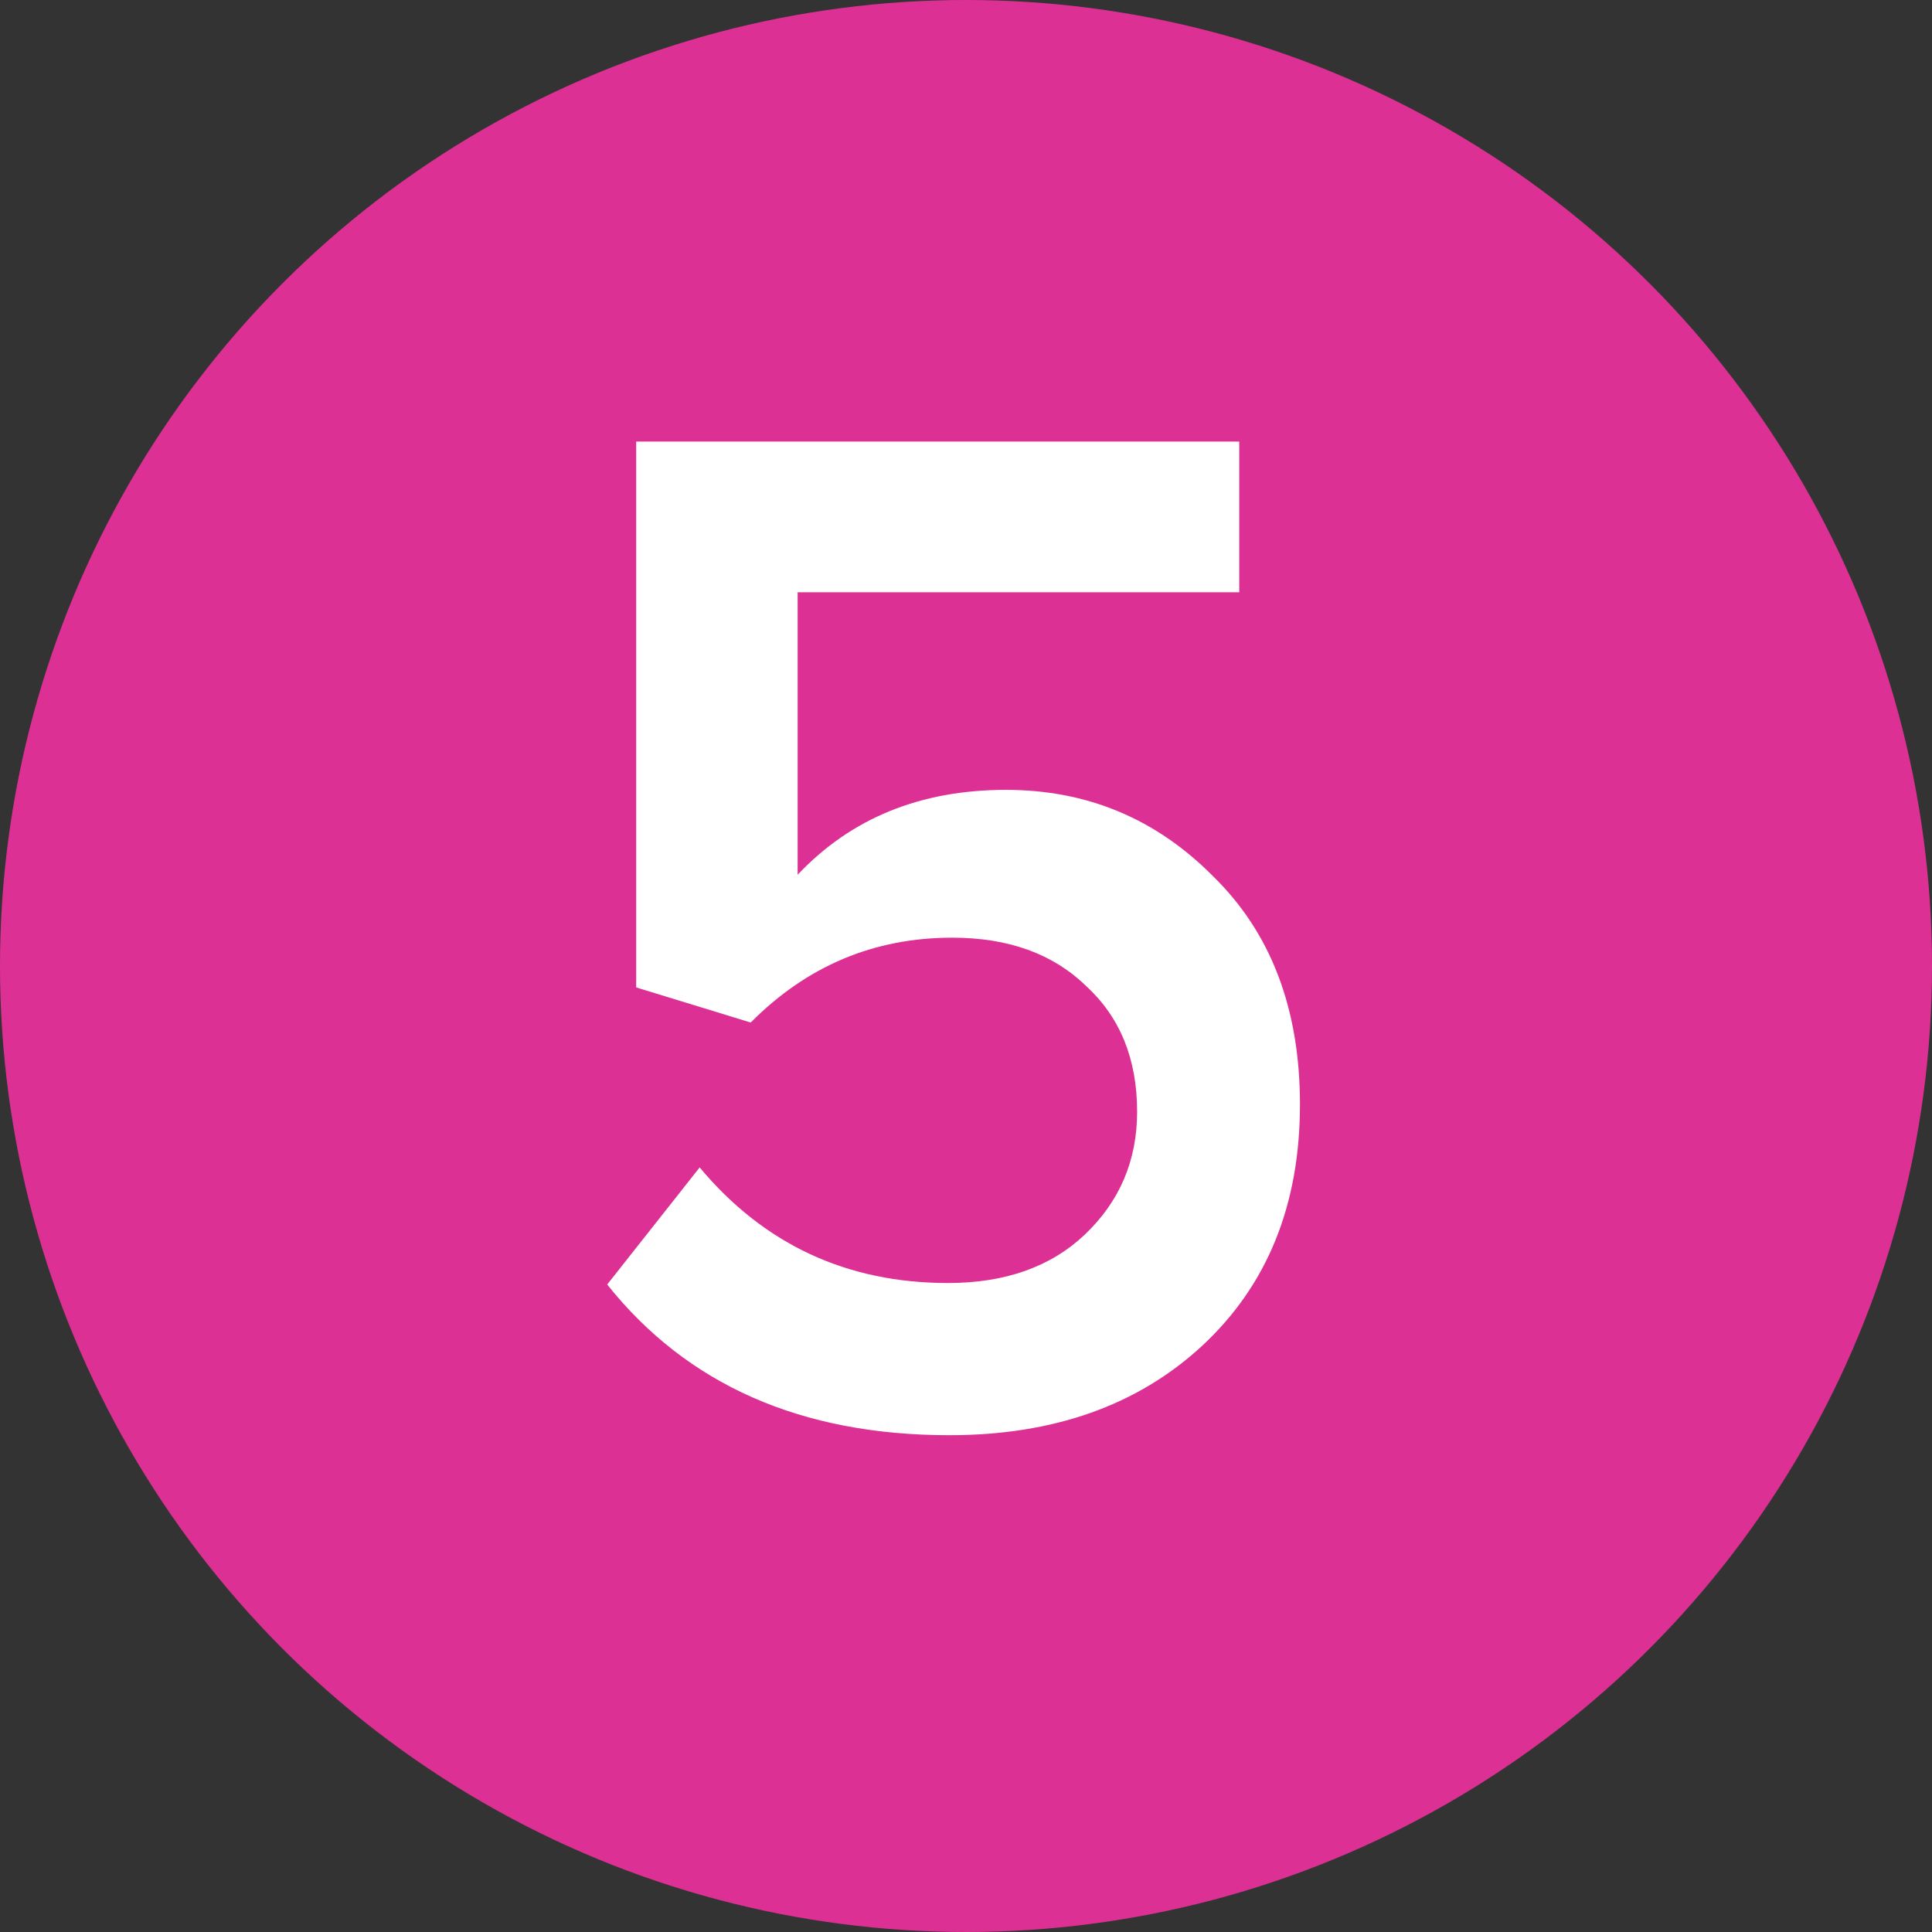
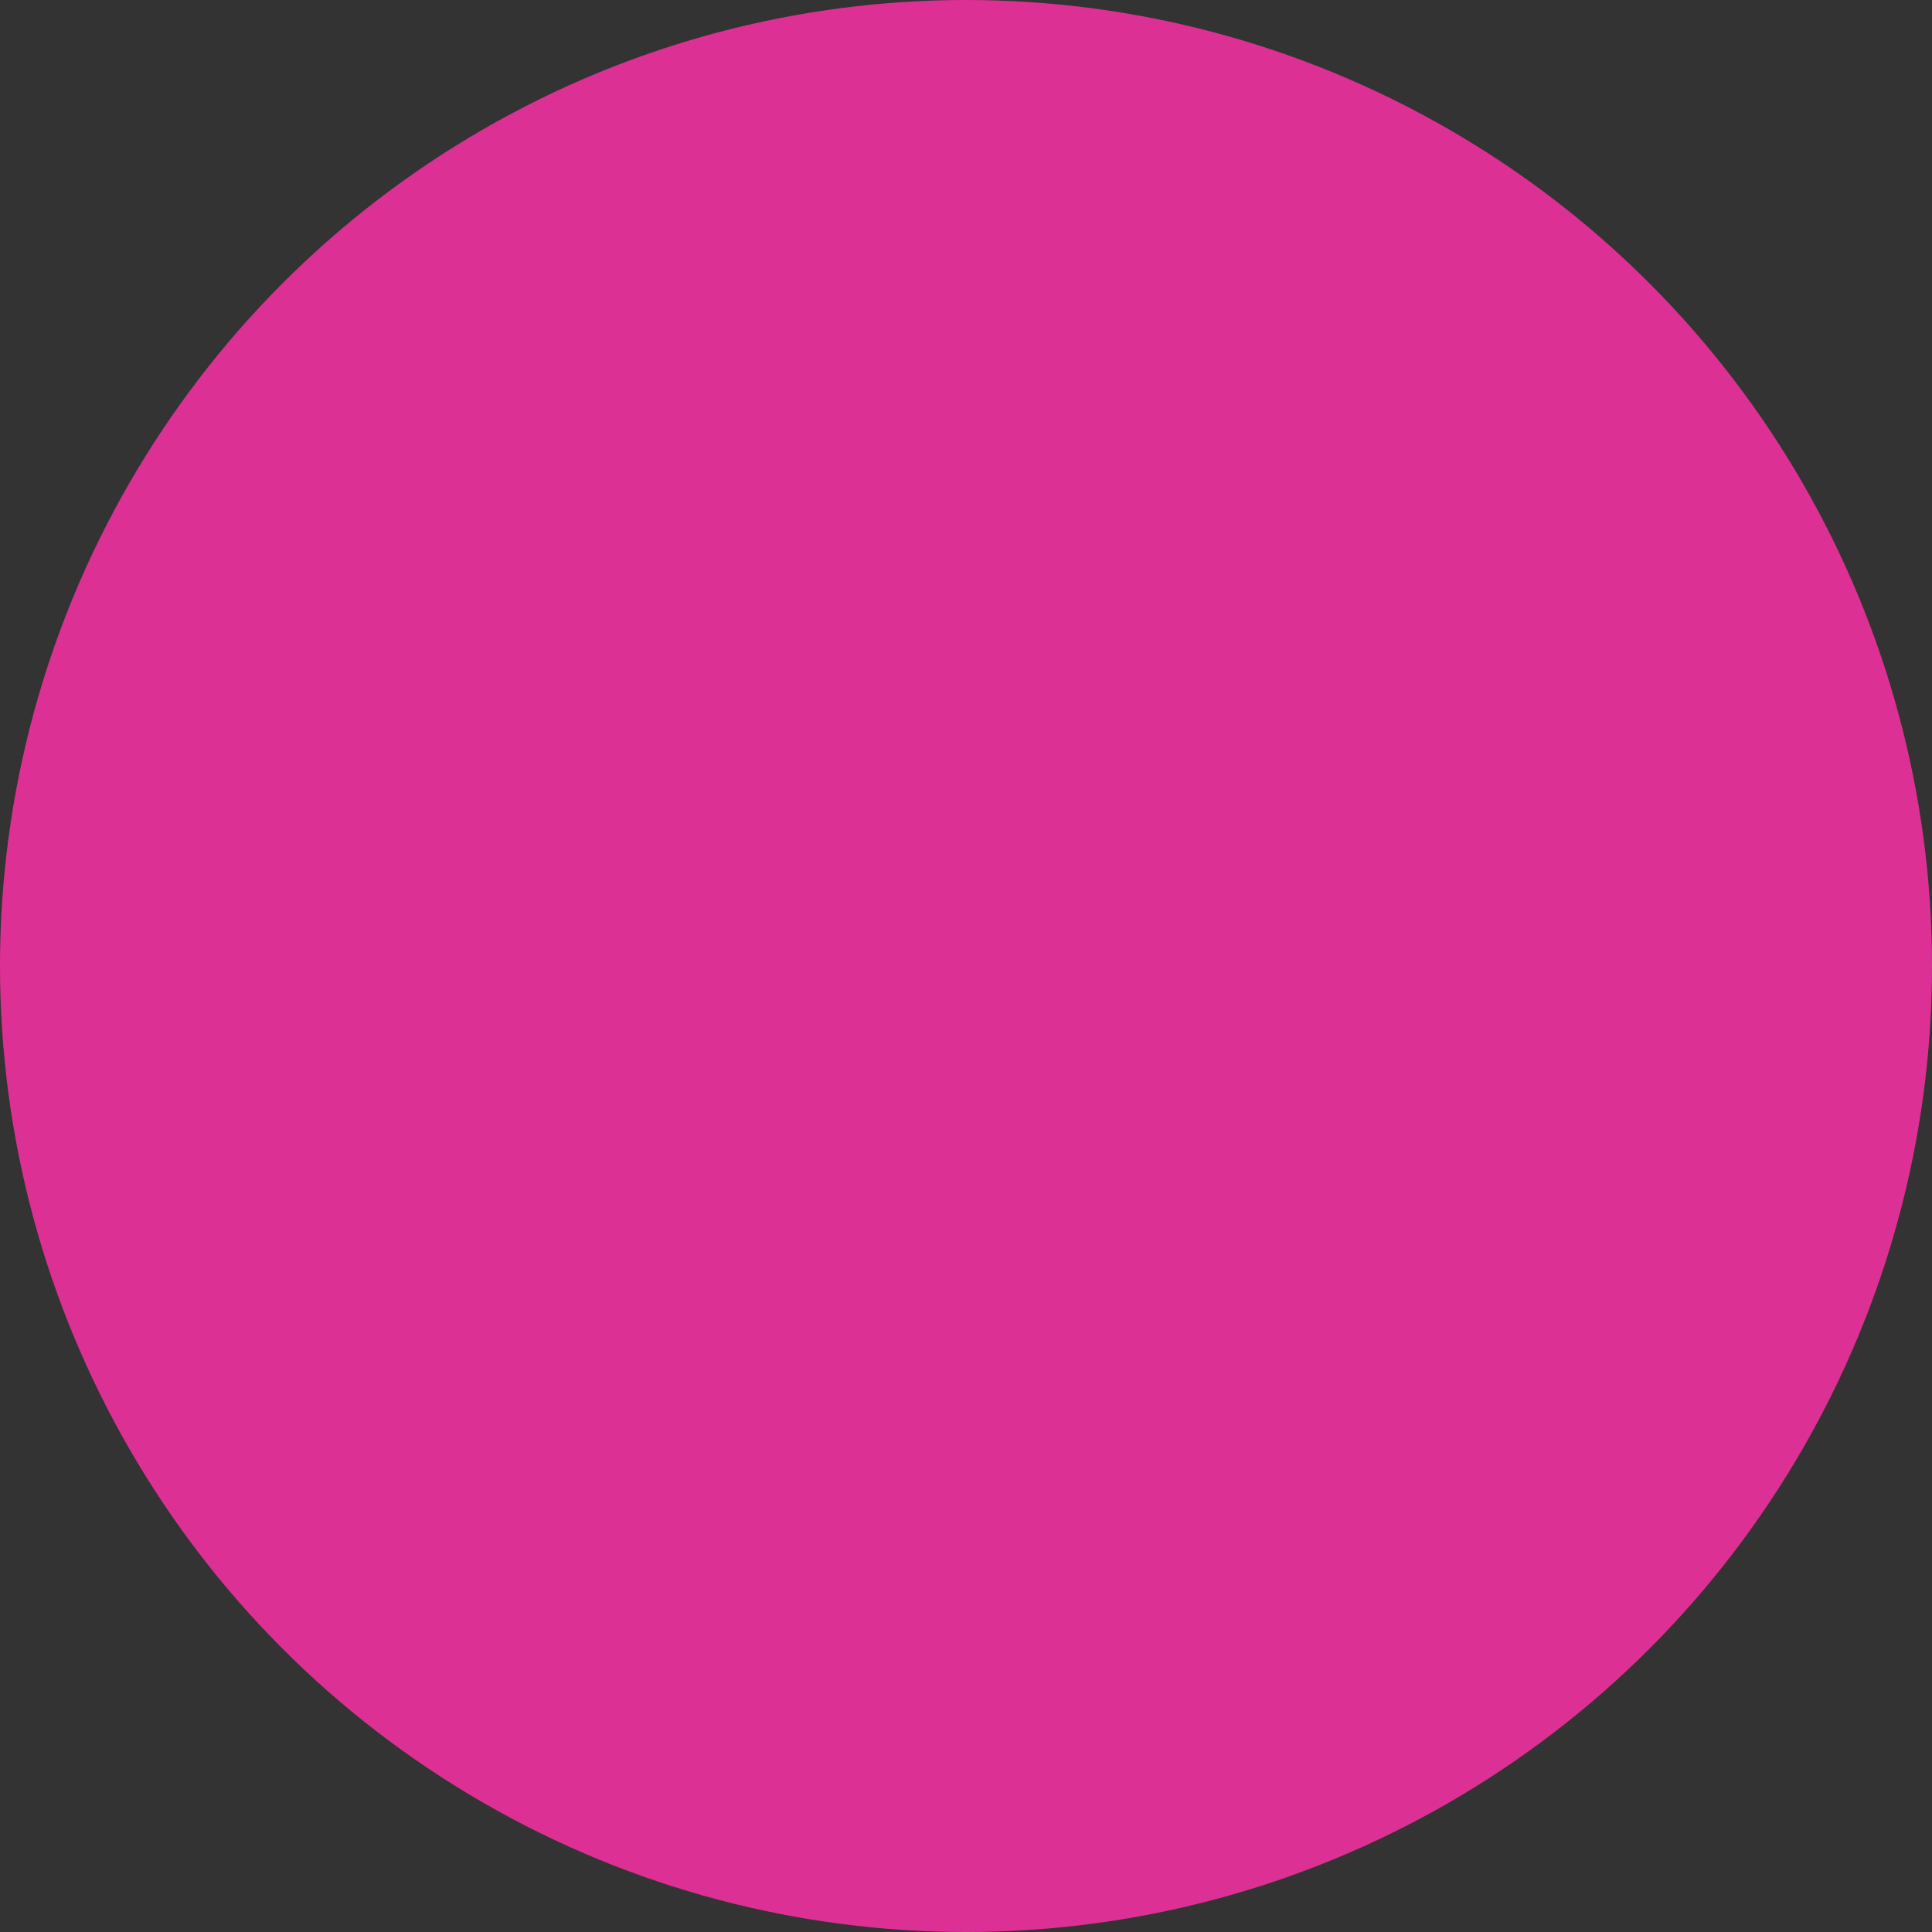
<svg xmlns="http://www.w3.org/2000/svg" width="35" height="35" viewBox="0 0 35 35" fill="none">
  <rect x="0" y="0" width="35" height="35" fill="#333333" stroke="none" />
  <circle cx="17.5" cy="17.5" r="17" fill="#DD3094" stroke="#DD3094" />
-   <path d="M17.2 26C14.517 26 12.45 25.09 11 23.27L12.675 21.149C13.842 22.545 15.342 23.243 17.175 23.243C18.208 23.243 19.033 22.951 19.65 22.368C20.283 21.767 20.6 21.025 20.6 20.141C20.6 19.187 20.292 18.427 19.675 17.862C19.075 17.278 18.267 16.987 17.25 16.987C15.833 16.987 14.617 17.499 13.6 18.524L11.525 17.888V8H22.45V10.73H14.45V15.847C15.417 14.822 16.675 14.309 18.225 14.309C19.692 14.309 20.942 14.831 21.975 15.873C23.025 16.898 23.55 18.277 23.55 20.009C23.55 21.829 22.958 23.287 21.775 24.383C20.608 25.461 19.083 26 17.2 26Z" fill="white" />
</svg>